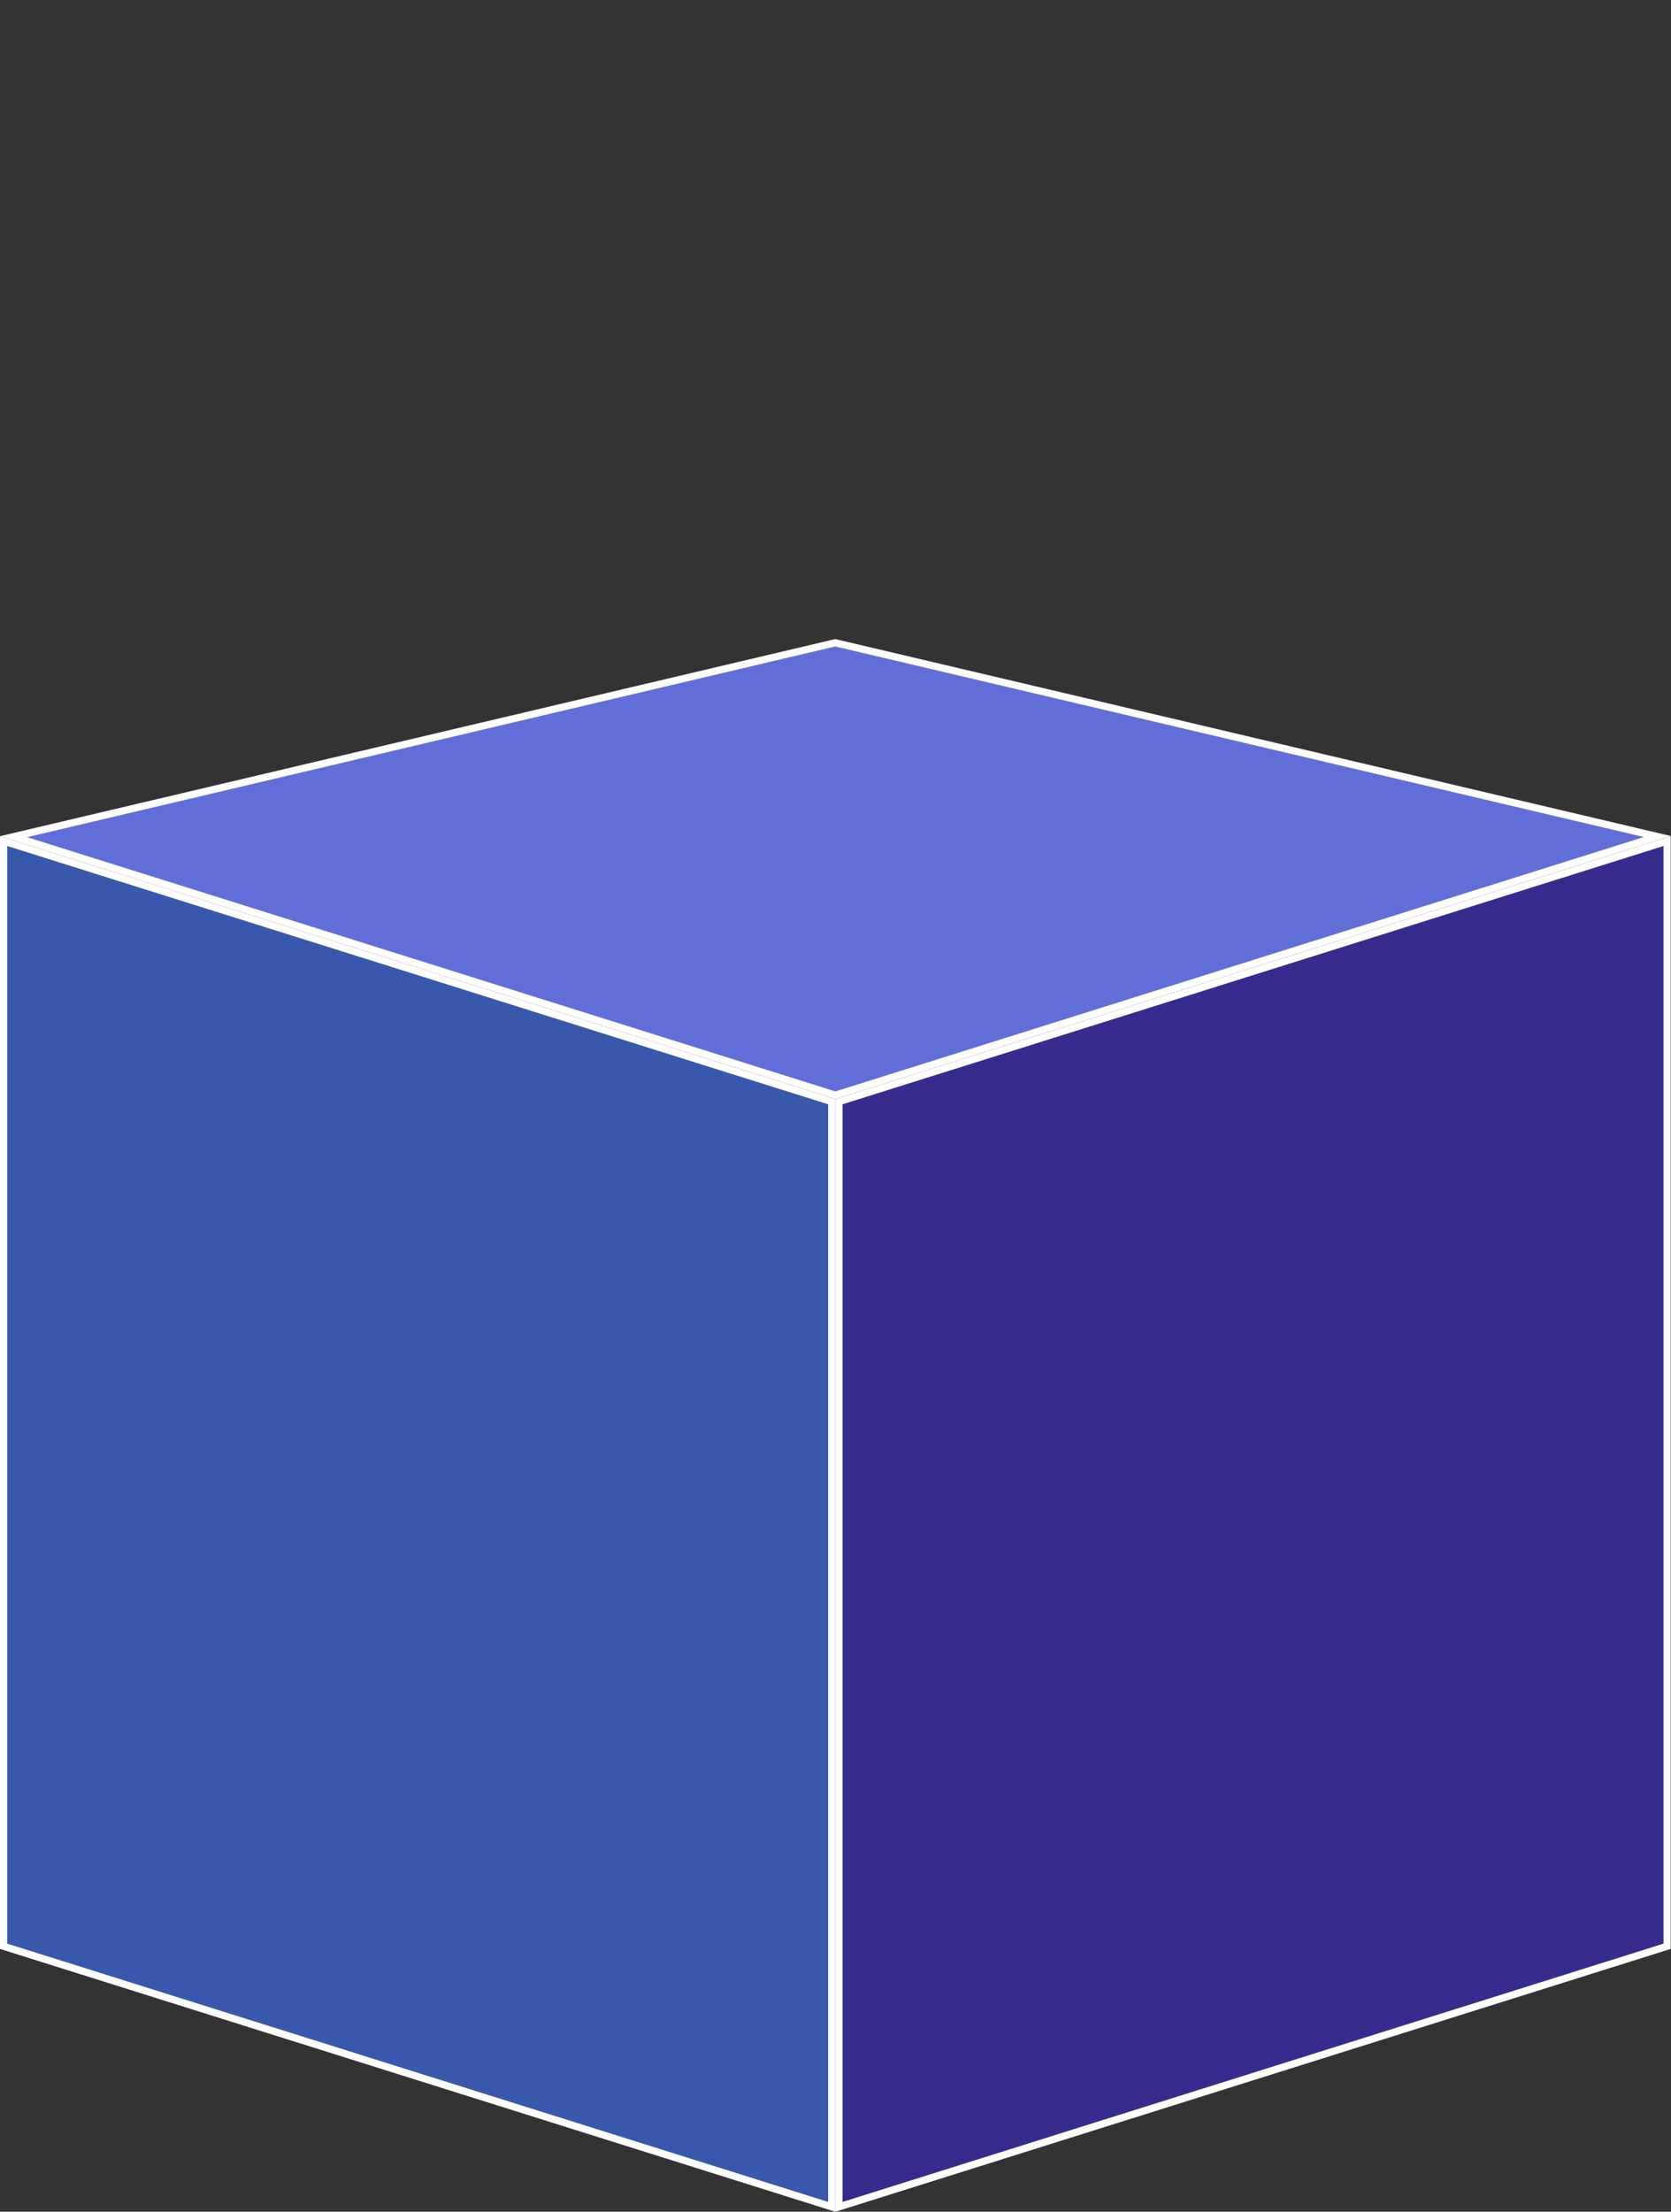
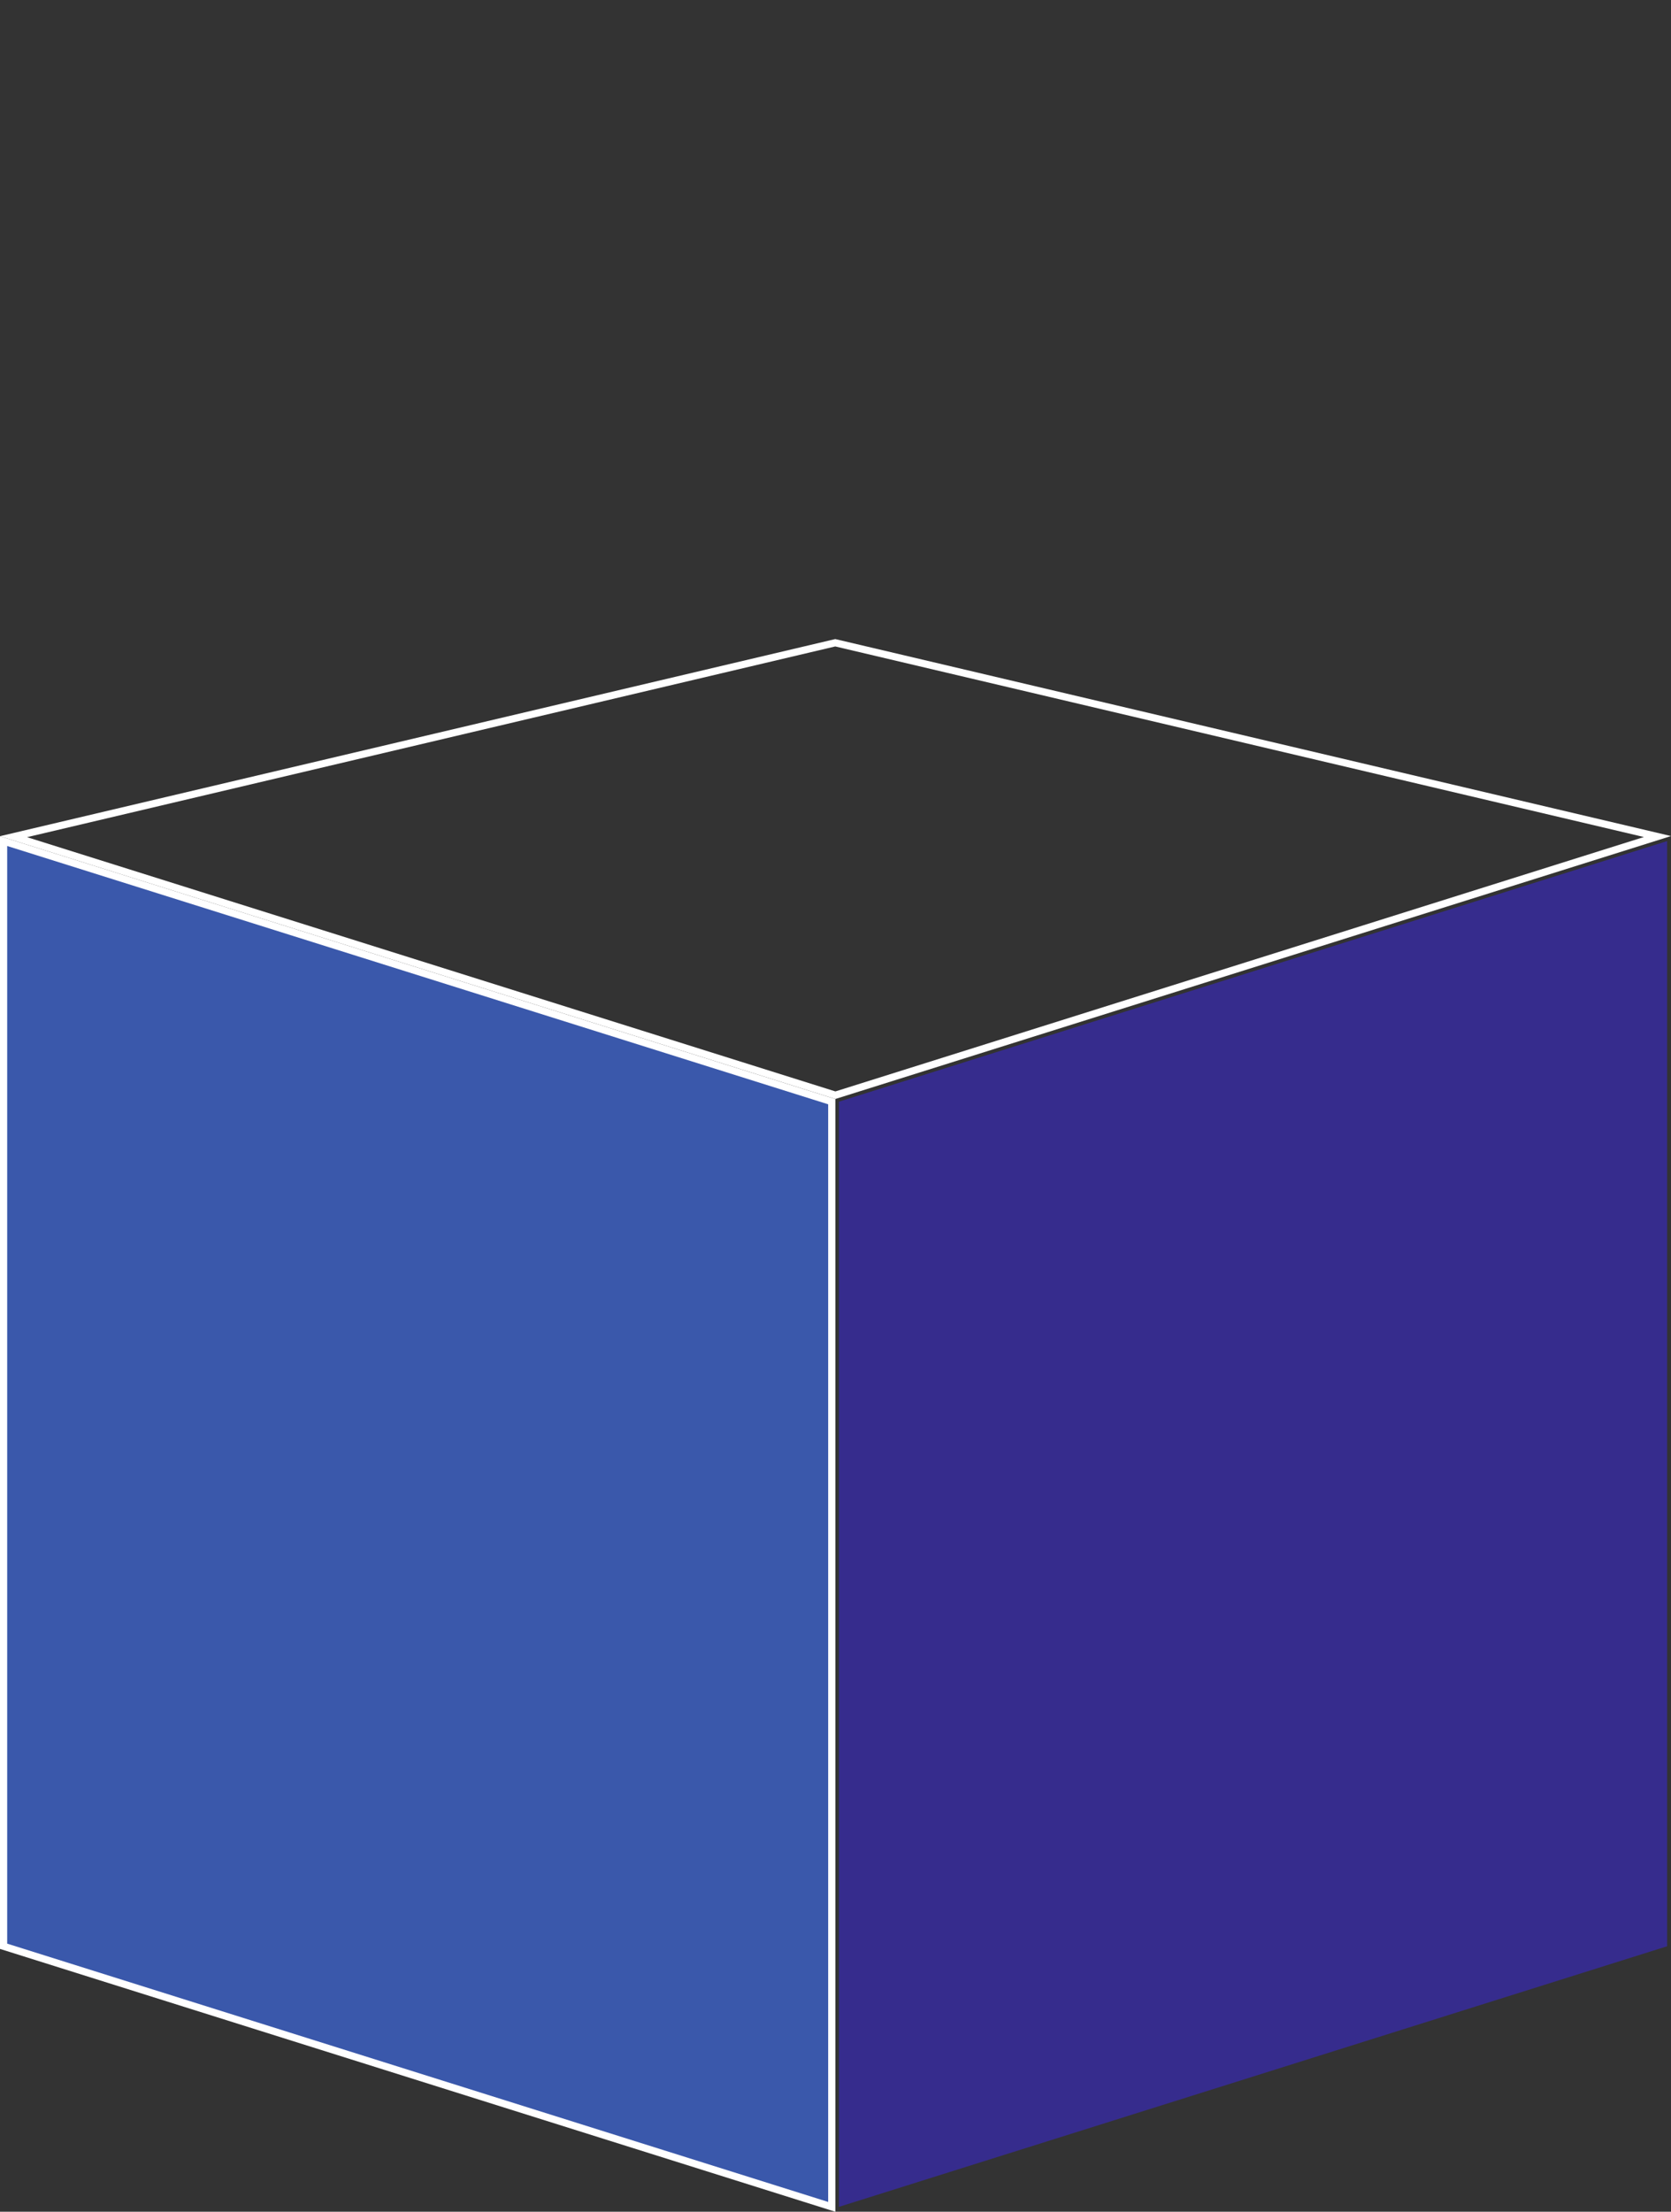
<svg xmlns="http://www.w3.org/2000/svg" width="46.502" height="61.506" viewBox="0 0 46.502 61.506">
  <rect x="0" y="0" width="46.502" height="61.506" fill="#333333" stroke="none" />
  <g id="Group_334" data-name="Group 334" transform="translate(-871 -6536.117)">
    <g id="Path_12" data-name="Path 12" transform="translate(871 6559.37)" fill="#3a58ab">
      <path d="M 23.147 38.117 L 0.1 30.87 L 0.1 0.136 L 23.147 7.383 L 23.147 38.117 Z" stroke="none" />
      <path d="M 0.2 0.273 L 0.2 30.797 L 23.047 37.98 L 23.047 7.456 L 0.2 0.273 M 1.9073486328125e-06 0 L 23.247 7.309 L 23.247 38.253 L 1.9073486328125e-06 30.944 L 1.9073486328125e-06 0 Z" stroke="none" fill="#fff" />
    </g>
    <g id="Path_13" data-name="Path 13" transform="translate(894.247 6559.37)" fill="#362c8d">
      <path d="M 0.1 38.117 L 0.1 7.383 L 23.147 0.136 L 23.147 30.87 L 0.1 38.117 Z" stroke="none" />
-       <path d="M 23.047 0.273 L 0.2 7.456 L 0.2 37.98 L 23.047 30.797 L 23.047 0.273 M 23.247 0 L 23.247 30.944 L 1.9073486328125e-06 38.253 L 1.9073486328125e-06 7.309 L 23.247 0 Z" stroke="none" fill="#fff" />
    </g>
    <g id="Path_14" data-name="Path 14" transform="translate(894.253 6536.117) rotate(45)" fill="#626ed8">
-       <path d="M 0.276 32.628 L 12.632 12.645 L 32.622 0.277 L 21.532 21.54 L 0.276 32.628 Z" stroke="none" />
      <path d="M 32.365 0.553 L 12.705 12.718 L 0.553 32.371 L 21.458 21.465 L 32.365 0.553 M 32.88 3.814697265625e-06 L 21.606 21.614 L 0 32.885 L 12.56 12.573 L 32.88 3.814697265625e-06 Z" stroke="none" fill="#fff" />
    </g>
  </g>
</svg>